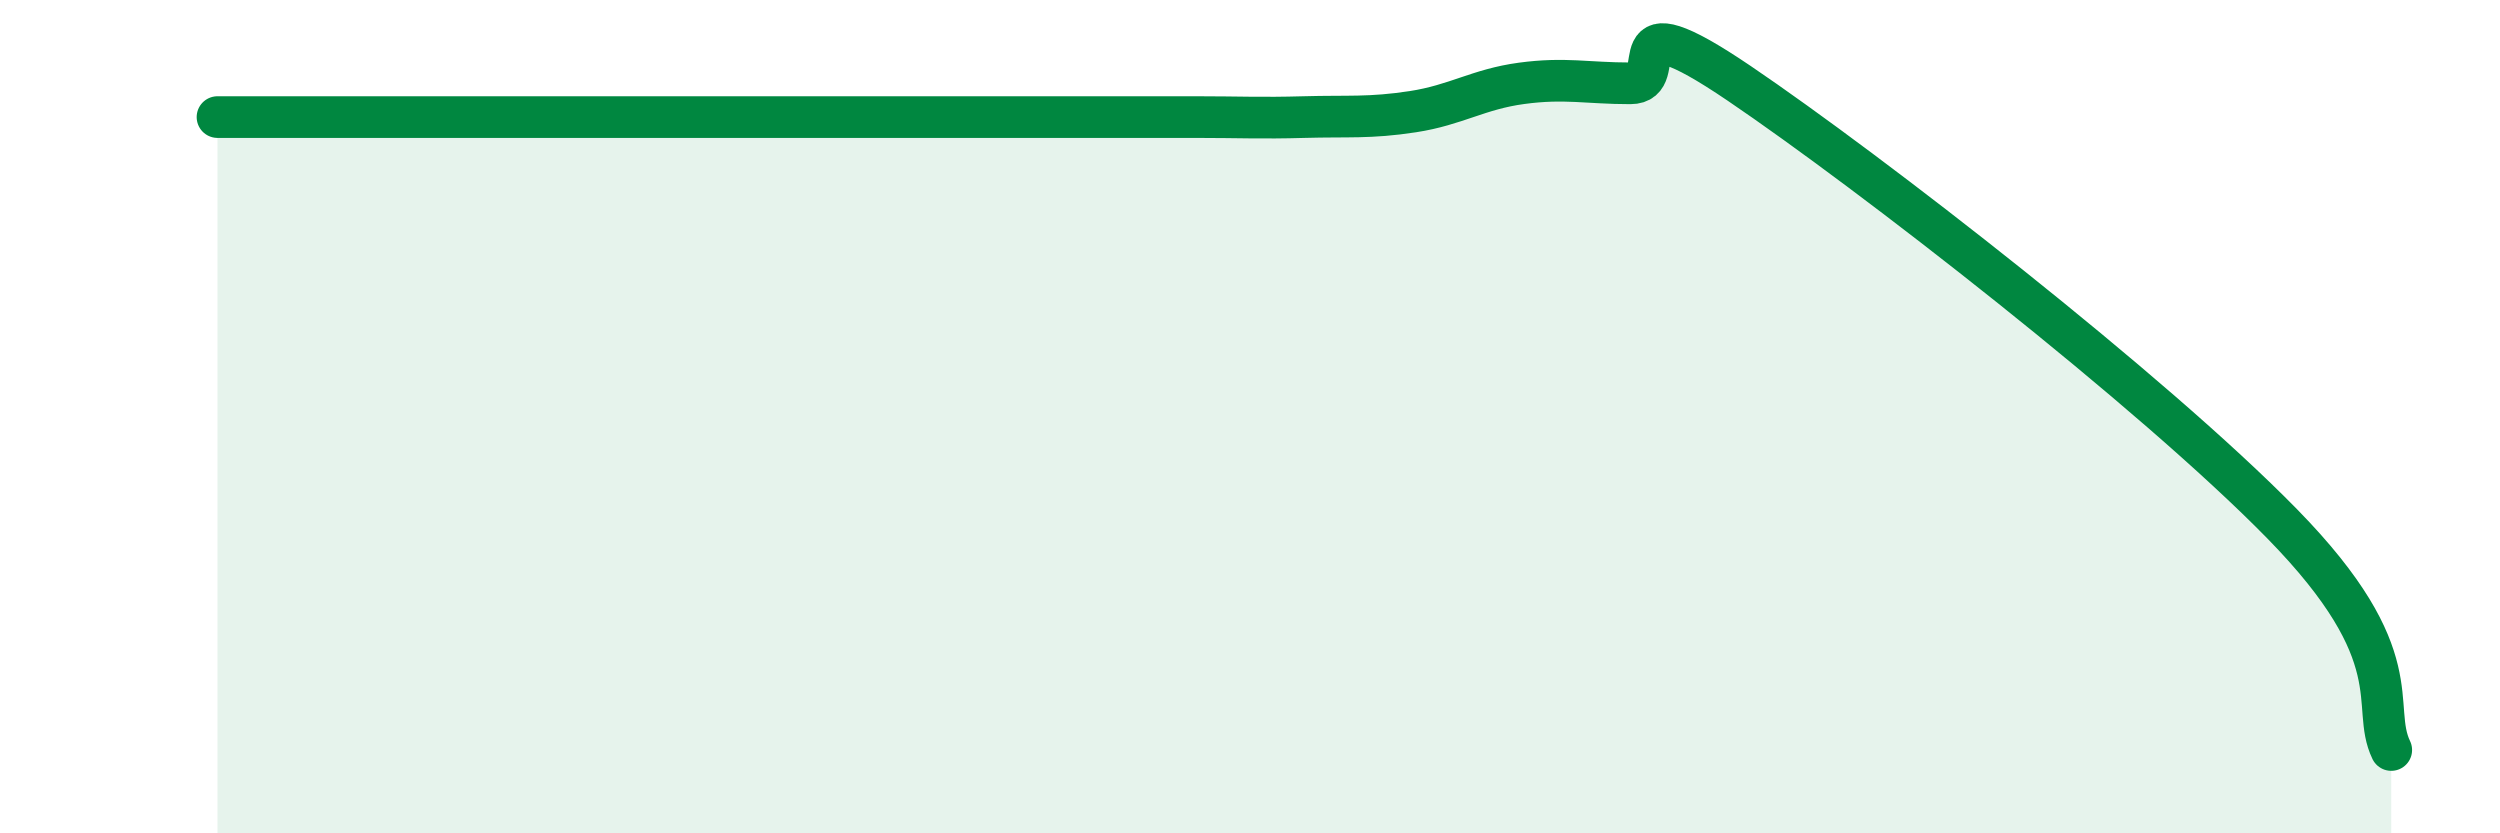
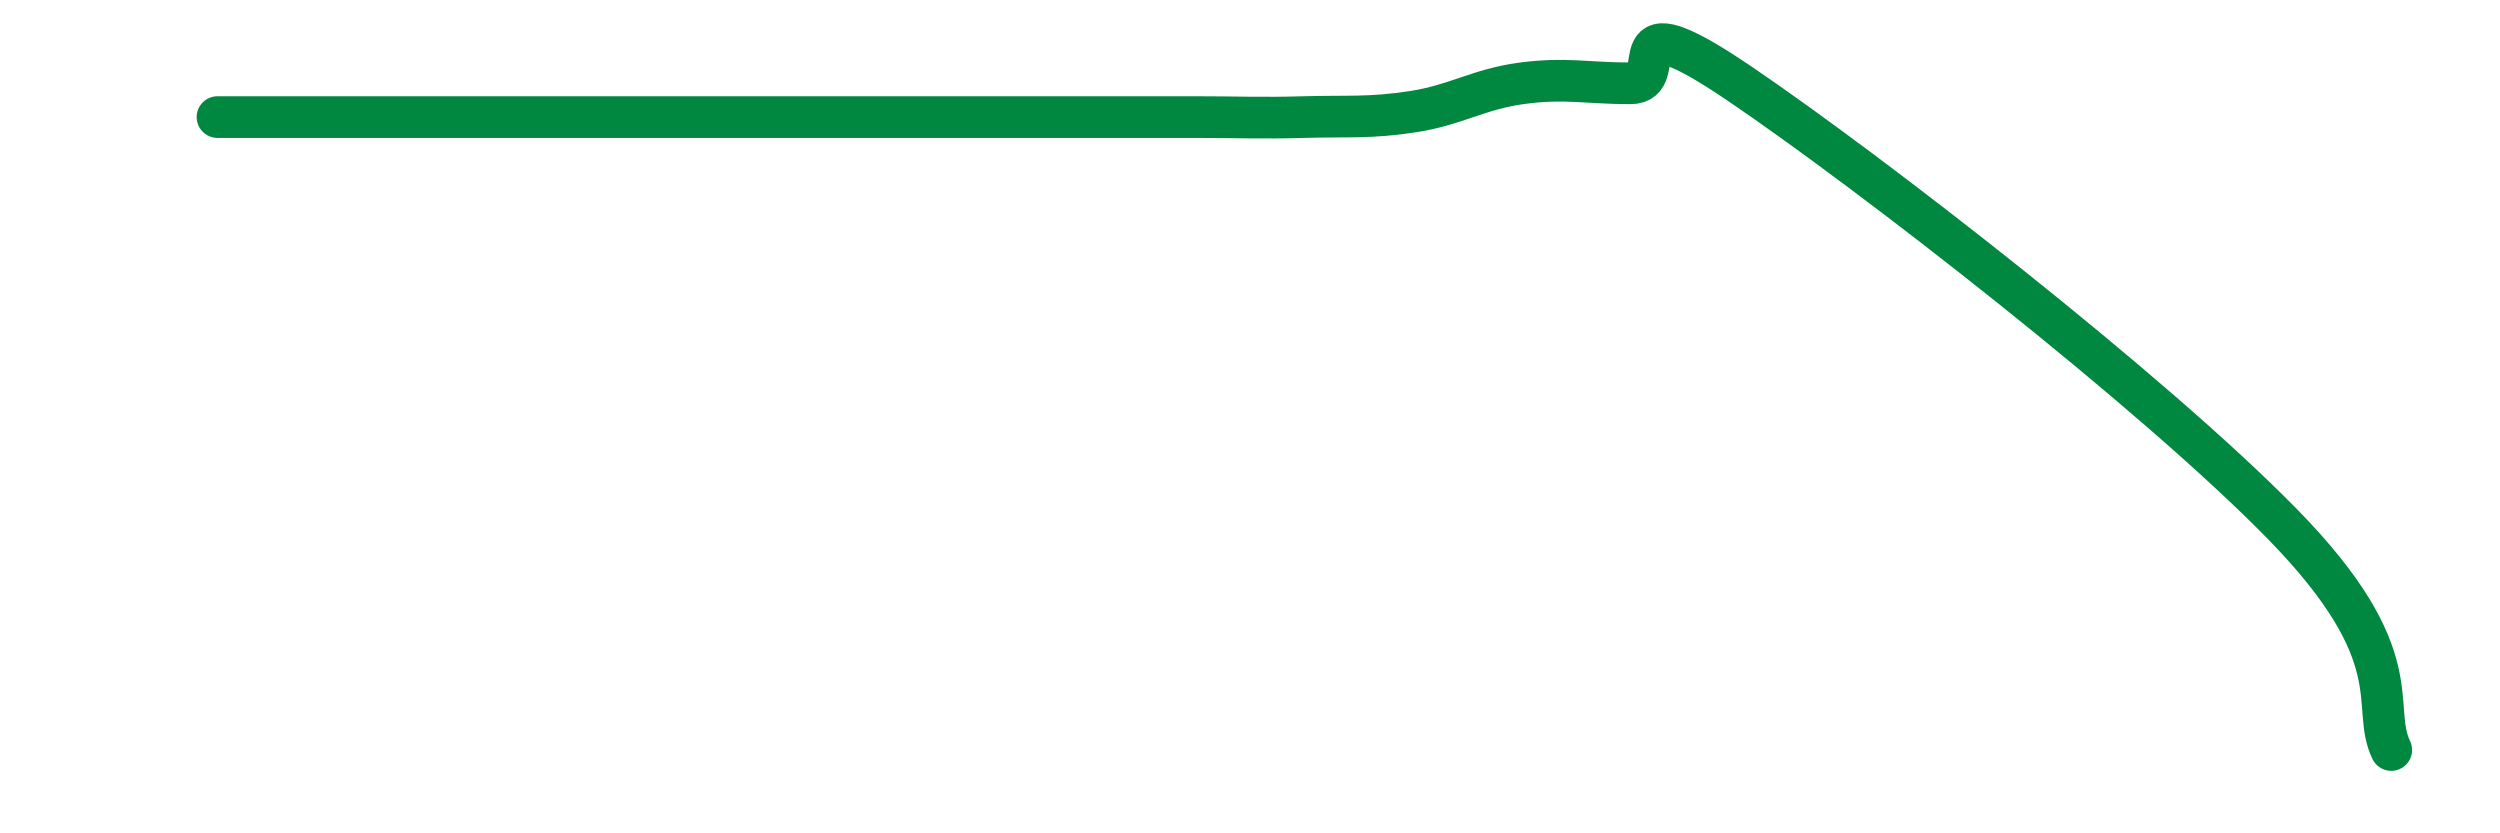
<svg xmlns="http://www.w3.org/2000/svg" width="60" height="20" viewBox="0 0 60 20">
-   <path d="M 5.22,2.81 C 5.74,2.81 6.79,2.81 7.83,2.81 C 8.87,2.81 9.39,2.81 10.43,2.81 C 11.47,2.81 12,2.81 13.04,2.81 C 14.08,2.81 14.61,2.81 15.65,2.81 C 16.69,2.81 17.22,2.81 18.26,2.81 C 19.3,2.81 19.83,2.81 20.87,2.81 C 21.91,2.81 22.44,2.81 23.48,2.81 C 24.52,2.81 25.05,2.81 26.09,2.81 C 27.13,2.81 27.66,2.81 28.7,2.81 C 29.74,2.81 30.26,2.84 31.3,2.81 C 32.34,2.78 32.87,2.84 33.91,2.68 C 34.95,2.52 35.48,2.14 36.52,2 C 37.56,1.86 38.09,2 39.13,2 C 40.17,2 38.61,-0.12 41.74,2 C 44.87,4.12 51.65,9.38 54.78,12.58 C 57.91,15.78 56.87,16.92 57.39,18L57.39 20L5.22 20Z" fill="#008740" opacity="0.1" stroke-linecap="round" stroke-linejoin="round" />
  <path d="M 5.22,2.81 C 5.74,2.81 6.79,2.81 7.83,2.81 C 8.87,2.81 9.39,2.81 10.43,2.81 C 11.47,2.81 12,2.81 13.04,2.81 C 14.08,2.81 14.61,2.81 15.65,2.81 C 16.69,2.81 17.22,2.81 18.26,2.81 C 19.3,2.81 19.83,2.81 20.87,2.81 C 21.91,2.81 22.44,2.81 23.48,2.81 C 24.52,2.81 25.05,2.81 26.09,2.81 C 27.13,2.81 27.66,2.81 28.7,2.81 C 29.74,2.81 30.26,2.84 31.3,2.81 C 32.34,2.78 32.87,2.84 33.91,2.68 C 34.95,2.52 35.48,2.14 36.52,2 C 37.56,1.86 38.09,2 39.13,2 C 40.17,2 38.61,-0.12 41.74,2 C 44.87,4.12 51.65,9.38 54.78,12.58 C 57.91,15.78 56.87,16.92 57.39,18" stroke="#008740" stroke-width="1" fill="none" stroke-linecap="round" stroke-linejoin="round" />
</svg>